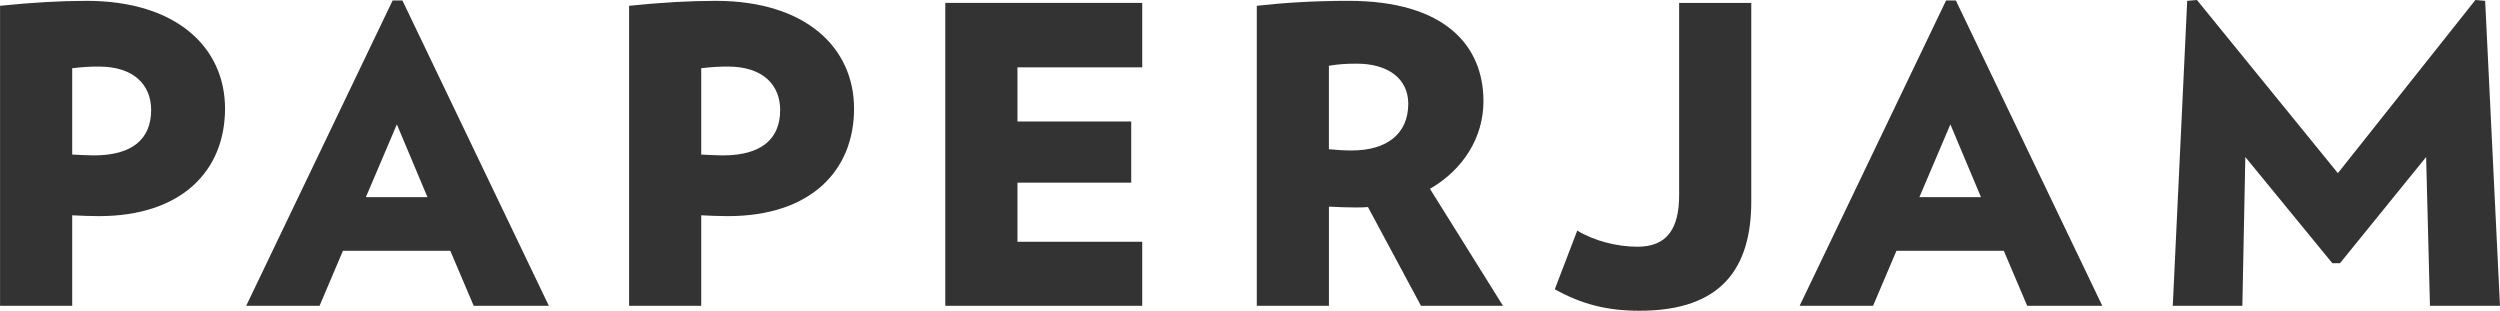
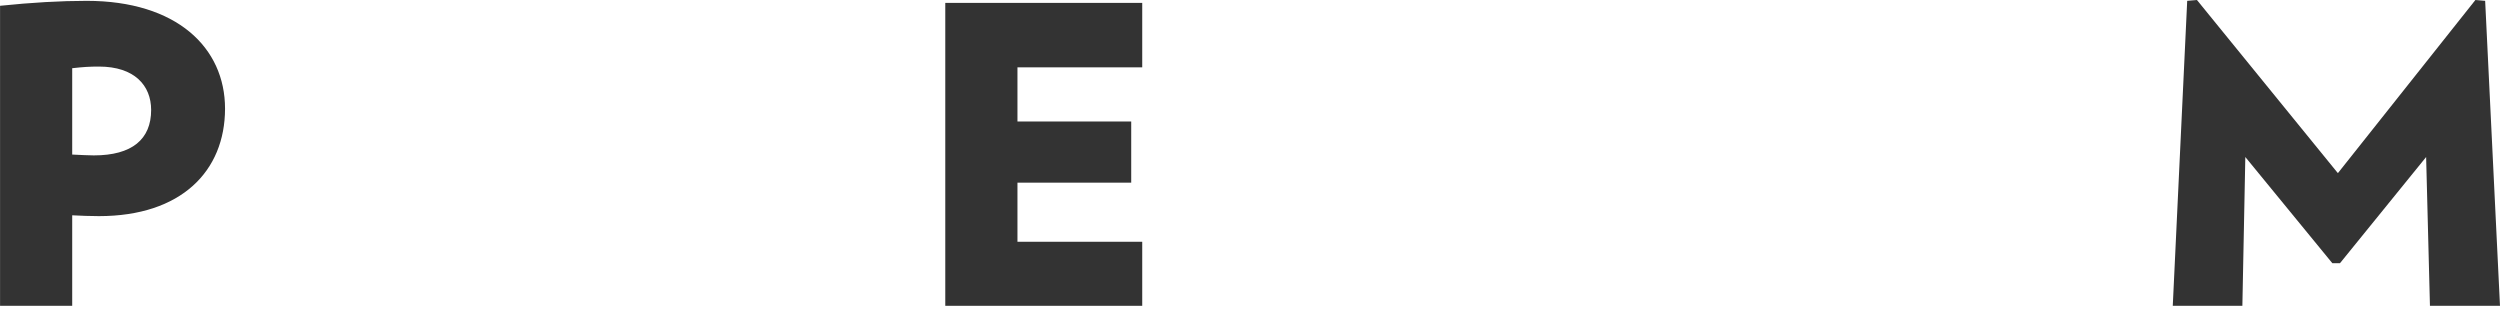
<svg xmlns="http://www.w3.org/2000/svg" width="177" height="22" viewBox="0 0 177 22" version="1.1">
  <g id="Canvas" fill="none">
    <g id="LOGO">
      <g id="Paperjam_masthead_2lines">
        <g id="Group">
          <path id="Vector" d="M 7 15.242C 6.278 15.242 5.799 15.214 5.108 15.183L 5.108 21.59L 9.04644e-08 21.59L 9.04644e-08 0.35C 2.255 0.116 4.298 -1.44525e-07 6.132 -1.44525e-07C 12.502 -1.44525e-07 15.929 3.306 15.929 7.636C 15.924 12.055 12.83 15.242 7 15.242ZM 7 4.653C 6.339 4.653 5.889 4.681 5.108 4.769L 5.108 10.883C 5.83 10.911 6.159 10.942 6.64 10.942C 9.345 10.942 10.697 9.801 10.697 7.724C 10.695 5.998 9.525 4.653 7 4.653Z" transform="translate(0.004 0.06)" fill="#333333" />
-           <path id="Vector_2" d="M 16.107 21.619L 14.453 17.728L 6.849 17.728L 5.195 21.619L -8.72169e-07 21.619L 10.369 1.91496e-06L 11.06 1.91496e-06L 21.428 21.619L 16.107 21.619L 16.107 21.619ZM 10.668 8.775L 8.474 13.926L 12.833 13.926L 10.668 8.775Z" transform="translate(17.43 0.031)" fill="#333333" />
-           <path id="Vector_3" d="M 7 15.242C 6.278 15.242 5.799 15.214 5.108 15.183L 5.108 21.59L -2.07836e-06 21.59L -2.07836e-06 0.35C 2.255 0.116 4.298 -1.44525e-07 6.132 -1.44525e-07C 12.502 -1.44525e-07 15.929 3.306 15.929 7.636C 15.924 12.055 12.828 15.242 7 15.242ZM 7 4.653C 6.339 4.653 5.889 4.681 5.108 4.769L 5.108 10.883C 5.83 10.911 6.159 10.942 6.64 10.942C 9.345 10.942 10.697 9.801 10.697 7.724C 10.695 5.998 9.522 4.653 7 4.653Z" transform="translate(44.539 0.06)" fill="#333333" />
          <path id="Vector_4" d="M 4.08249e-07 21.444L 4.08249e-07 5.05837e-07L 13.944 5.05837e-07L 13.944 4.563L 5.11 4.563L 5.11 8.397L 13.164 8.397L 13.164 12.727L 5.11 12.727L 5.11 16.912L 13.944 16.912L 13.944 21.446L 4.08249e-07 21.446L 4.08249e-07 21.444Z" transform="translate(66.926 0.205)" fill="#333333" />
-           <path id="Vector_5" d="M 11.626 21.593L 7.871 14.601C 7.569 14.629 7.299 14.629 7 14.629C 6.249 14.629 5.828 14.601 5.108 14.57L 5.108 21.59L 4.30518e-06 21.59L 4.30518e-06 0.35C 1.863 0.147 3.906 1.1562e-06 6.492 1.1562e-06C 13.344 1.1562e-06 16.048 3.19 16.048 7.108C 16.048 9.654 14.635 11.937 12.261 13.31L 17.43 21.59L 11.626 21.59L 11.626 21.593ZM 7.088 4.449C 6.307 4.449 5.825 4.478 5.105 4.596L 5.105 10.506C 5.767 10.566 6.127 10.594 6.728 10.594C 9.162 10.594 10.724 9.453 10.724 7.288C 10.724 5.503 9.282 4.449 7.088 4.449Z" transform="translate(88.981 0.059)" fill="#333333" />
-           <path id="Vector_6" d="M 13.913 14.039C 13.913 18.749 11.838 21.792 6.01 21.792C 3.665 21.792 1.892 21.323 -2.82063e-06 20.272L 1.593 16.118C 2.795 16.85 4.417 17.26 5.859 17.26C 7.932 17.26 8.805 16.002 8.805 13.604L 8.805 -7.94887e-07L 13.913 -7.94887e-07L 13.913 14.039L 13.913 14.039Z" transform="translate(110.078 0.208)" fill="#333333" />
-           <path id="Vector_7" d="M 16.111 21.619L 14.457 17.728L 6.854 17.728L 5.2 21.619L 3.78559e-06 21.619L 10.369 1.91496e-06L 11.06 1.91496e-06L 21.428 21.619L 16.111 21.619L 16.111 21.619ZM 10.673 8.775L 8.479 13.926L 12.838 13.926L 10.673 8.775Z" transform="translate(127.414 0.031)" fill="#333333" />
          <path id="Vector_8" d="M 18.208 21.65L 17.938 11.117L 11.838 18.635L 11.298 18.635L 5.137 11.117L 4.928 21.65L -8.01654e-06 21.65L 1.022 0.059L 1.712 7.58756e-07L 11.69 12.259L 21.426 7.58756e-07L 22.117 0.059L 23.167 21.65L 18.208 21.65L 18.208 21.65Z" transform="translate(153.832 0)" fill="#333333" />
        </g>
      </g>
    </g>
  </g>
</svg>